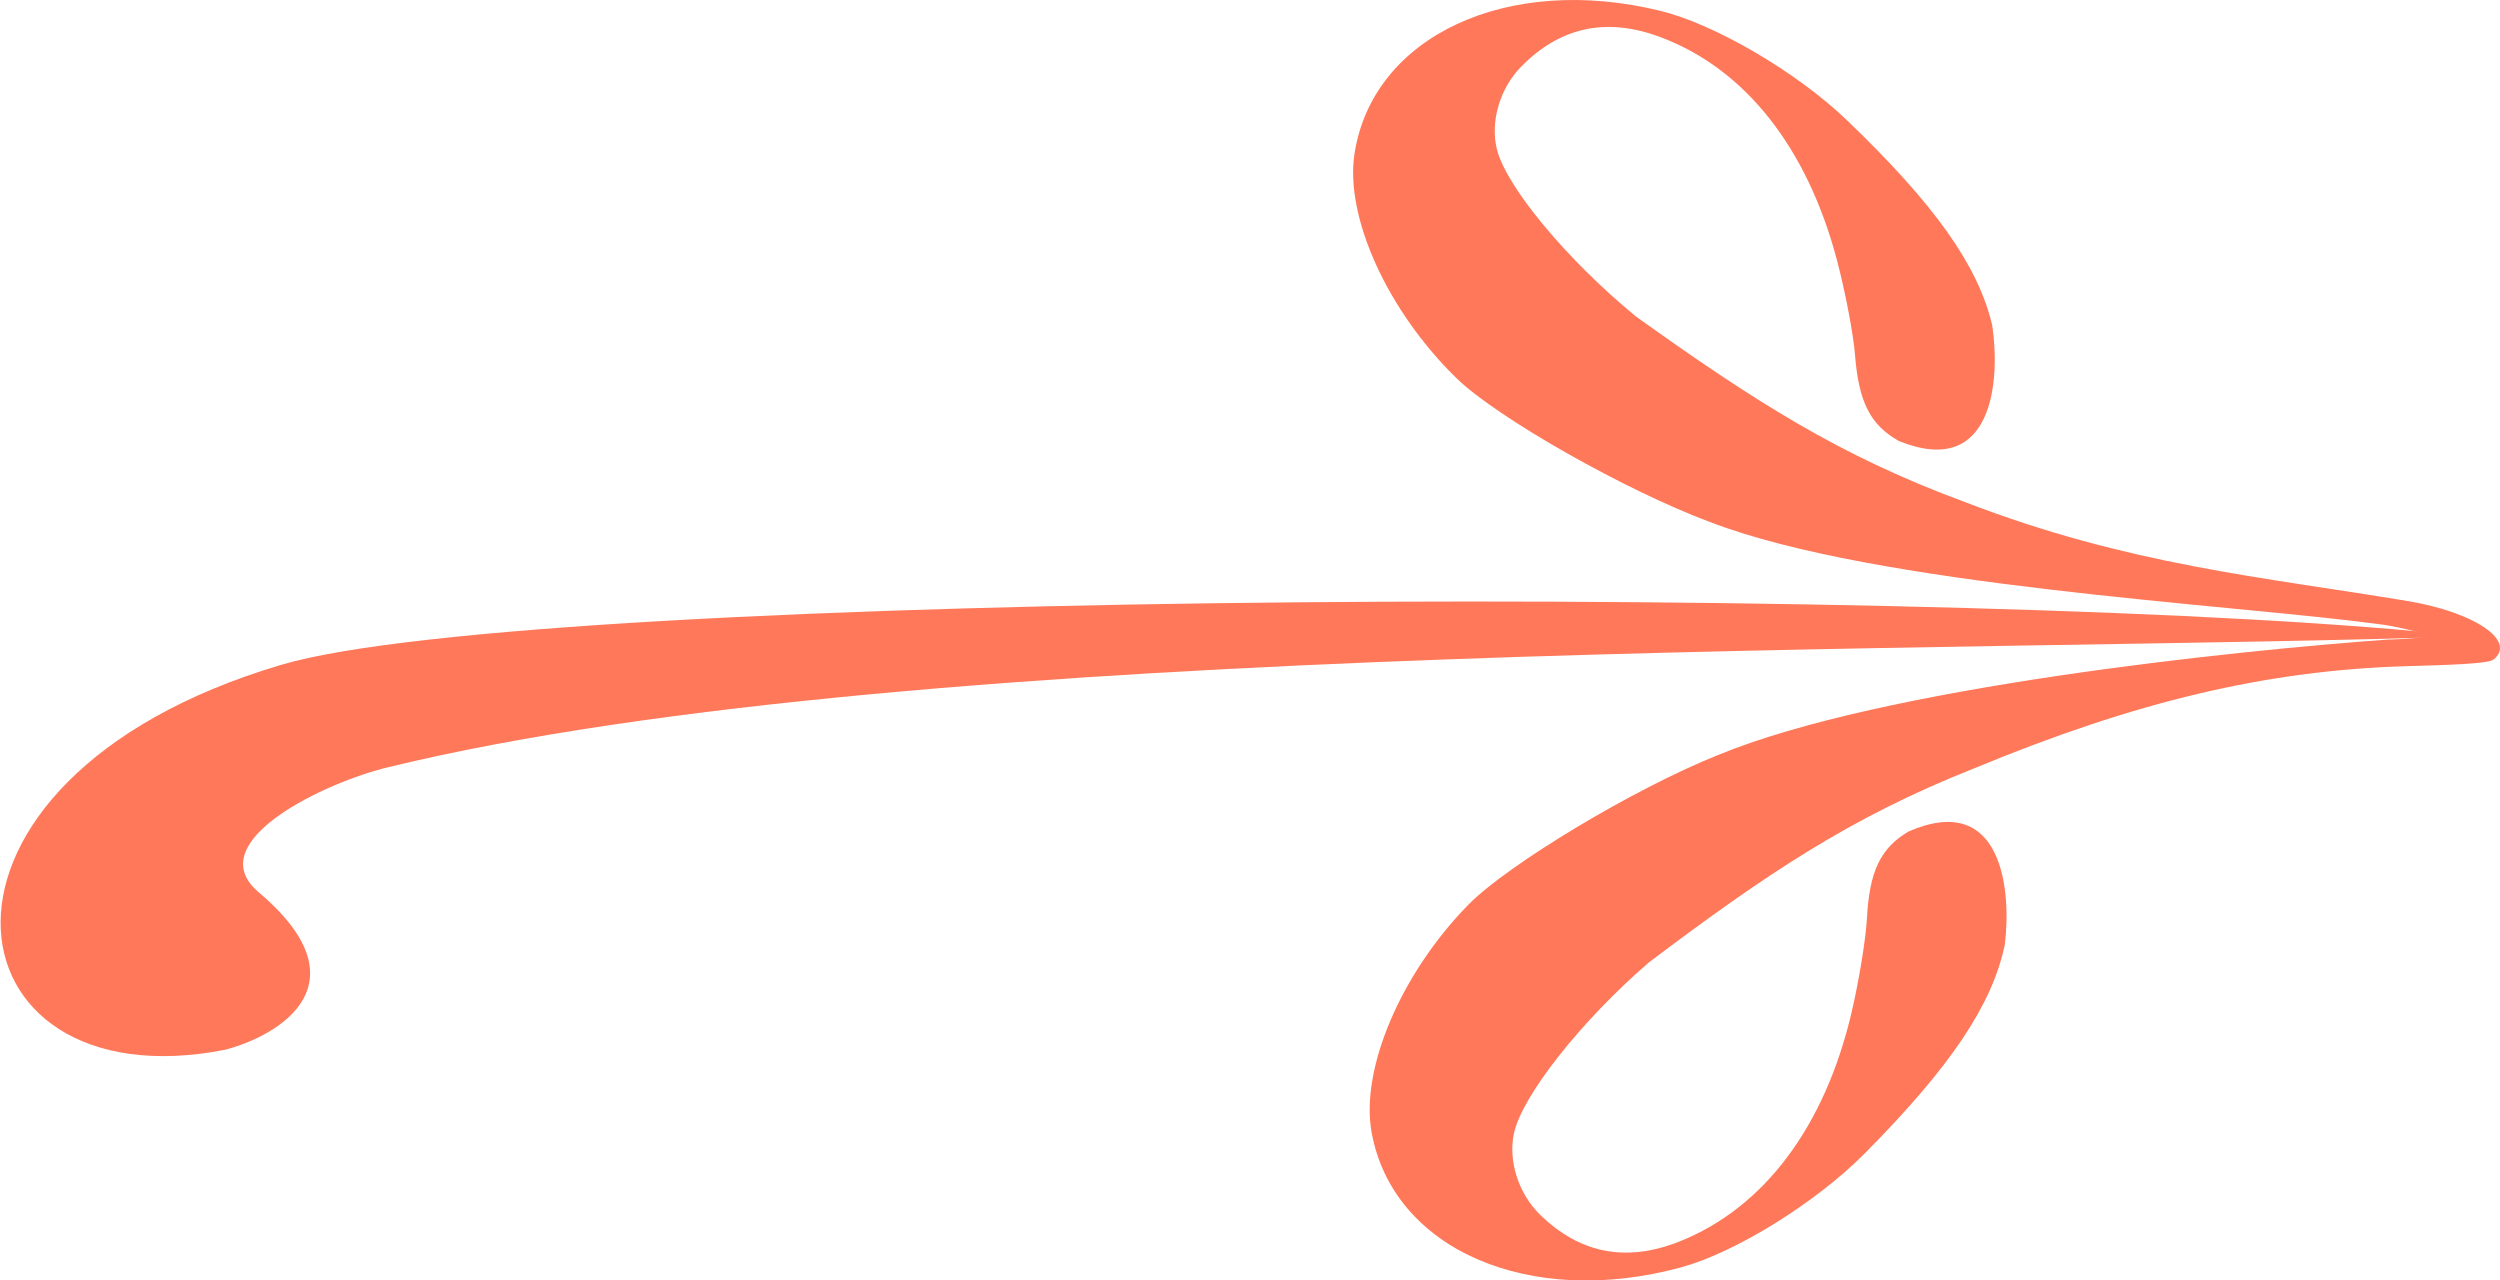
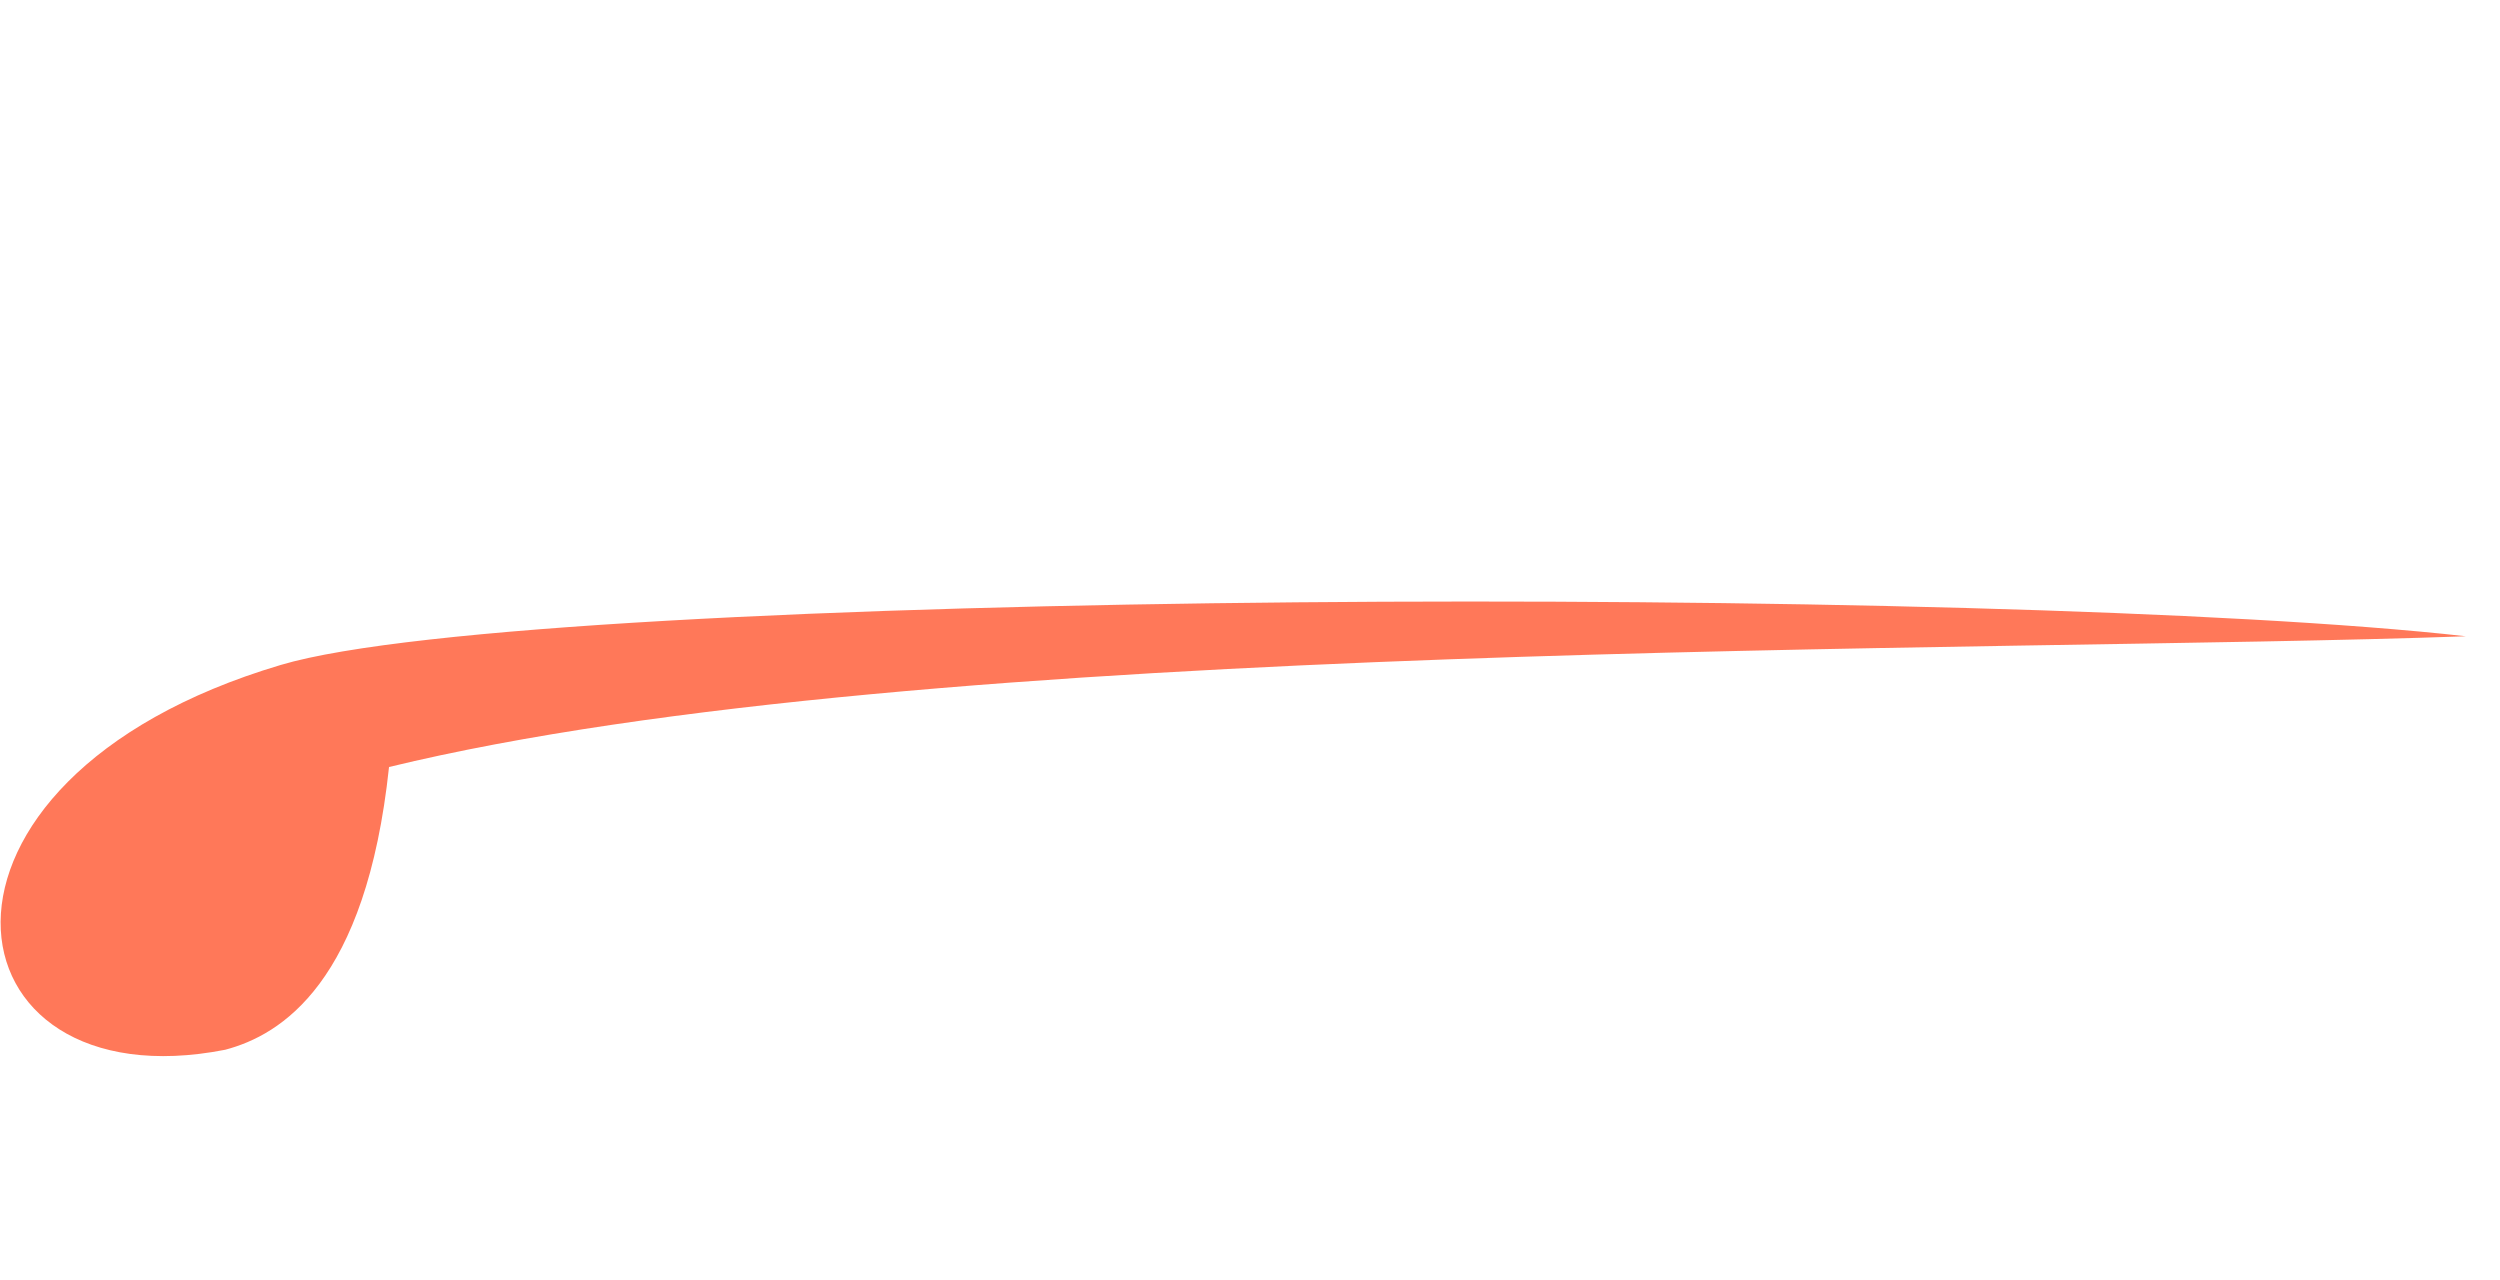
<svg xmlns="http://www.w3.org/2000/svg" width="41" height="21" viewBox="0 0 41 21" fill="none">
-   <path d="M32.354 12.61C35.023 11.502 37.181 10.991 39.481 10.925C40.15 10.906 40.807 10.886 40.892 10.818C41.283 10.507 40.569 10.039 39.496 9.859C37.13 9.463 34.917 9.274 32.221 8.232C30.172 7.478 28.76 6.571 26.829 5.19C25.694 4.257 24.698 3.059 24.548 2.444C24.438 1.994 24.598 1.45 24.944 1.097C25.583 0.443 26.34 0.279 27.218 0.604C28.614 1.12 29.643 2.421 30.131 4.285C30.265 4.796 30.396 5.486 30.422 5.817C30.483 6.596 30.674 6.972 31.143 7.233C32.693 7.861 32.808 6.228 32.672 5.333C32.441 4.355 31.732 3.355 30.288 1.97C29.468 1.183 28.128 0.398 27.23 0.178C24.721 -0.438 22.513 0.593 22.214 2.519C22.053 3.556 22.756 5.102 23.889 6.205C24.55 6.849 26.664 8.048 28.041 8.56C30.769 9.611 36.513 9.905 38.958 10.229C39.256 10.26 39.661 10.364 39.827 10.413C39.846 10.445 39.544 10.48 39.156 10.489C36.657 10.669 30.868 11.267 28.167 12.386C26.803 12.931 24.72 14.182 24.076 14.842C22.97 15.974 22.308 17.536 22.494 18.569C22.841 20.487 25.075 21.463 27.568 20.785C28.46 20.543 29.78 19.725 30.58 18.918C31.988 17.498 32.672 16.48 32.878 15.497C32.992 14.598 32.835 12.969 31.301 13.636C30.84 13.908 30.658 14.288 30.617 15.069C30.599 15.4 30.486 16.093 30.365 16.608C29.924 18.483 28.927 19.809 27.545 20.36C26.676 20.706 25.914 20.561 25.259 19.923C24.904 19.578 24.731 19.038 24.829 18.586C24.964 17.968 25.929 16.745 27.041 15.784C28.936 14.357 30.324 13.415 32.354 12.61Z" fill="#FF7859" />
-   <path d="M4.605 10.905C8.832 9.647 32.866 9.581 40.441 10.435C32.538 10.718 15.154 10.447 6.38 12.579C5.34 12.824 3.281 13.8 4.23 14.622C6.005 16.115 4.612 16.973 3.693 17.216C-0.959 18.129 -1.78 12.804 4.605 10.905Z" fill="#FF7859" />
+   <path d="M4.605 10.905C8.832 9.647 32.866 9.581 40.441 10.435C32.538 10.718 15.154 10.447 6.38 12.579C6.005 16.115 4.612 16.973 3.693 17.216C-0.959 18.129 -1.78 12.804 4.605 10.905Z" fill="#FF7859" />
</svg>